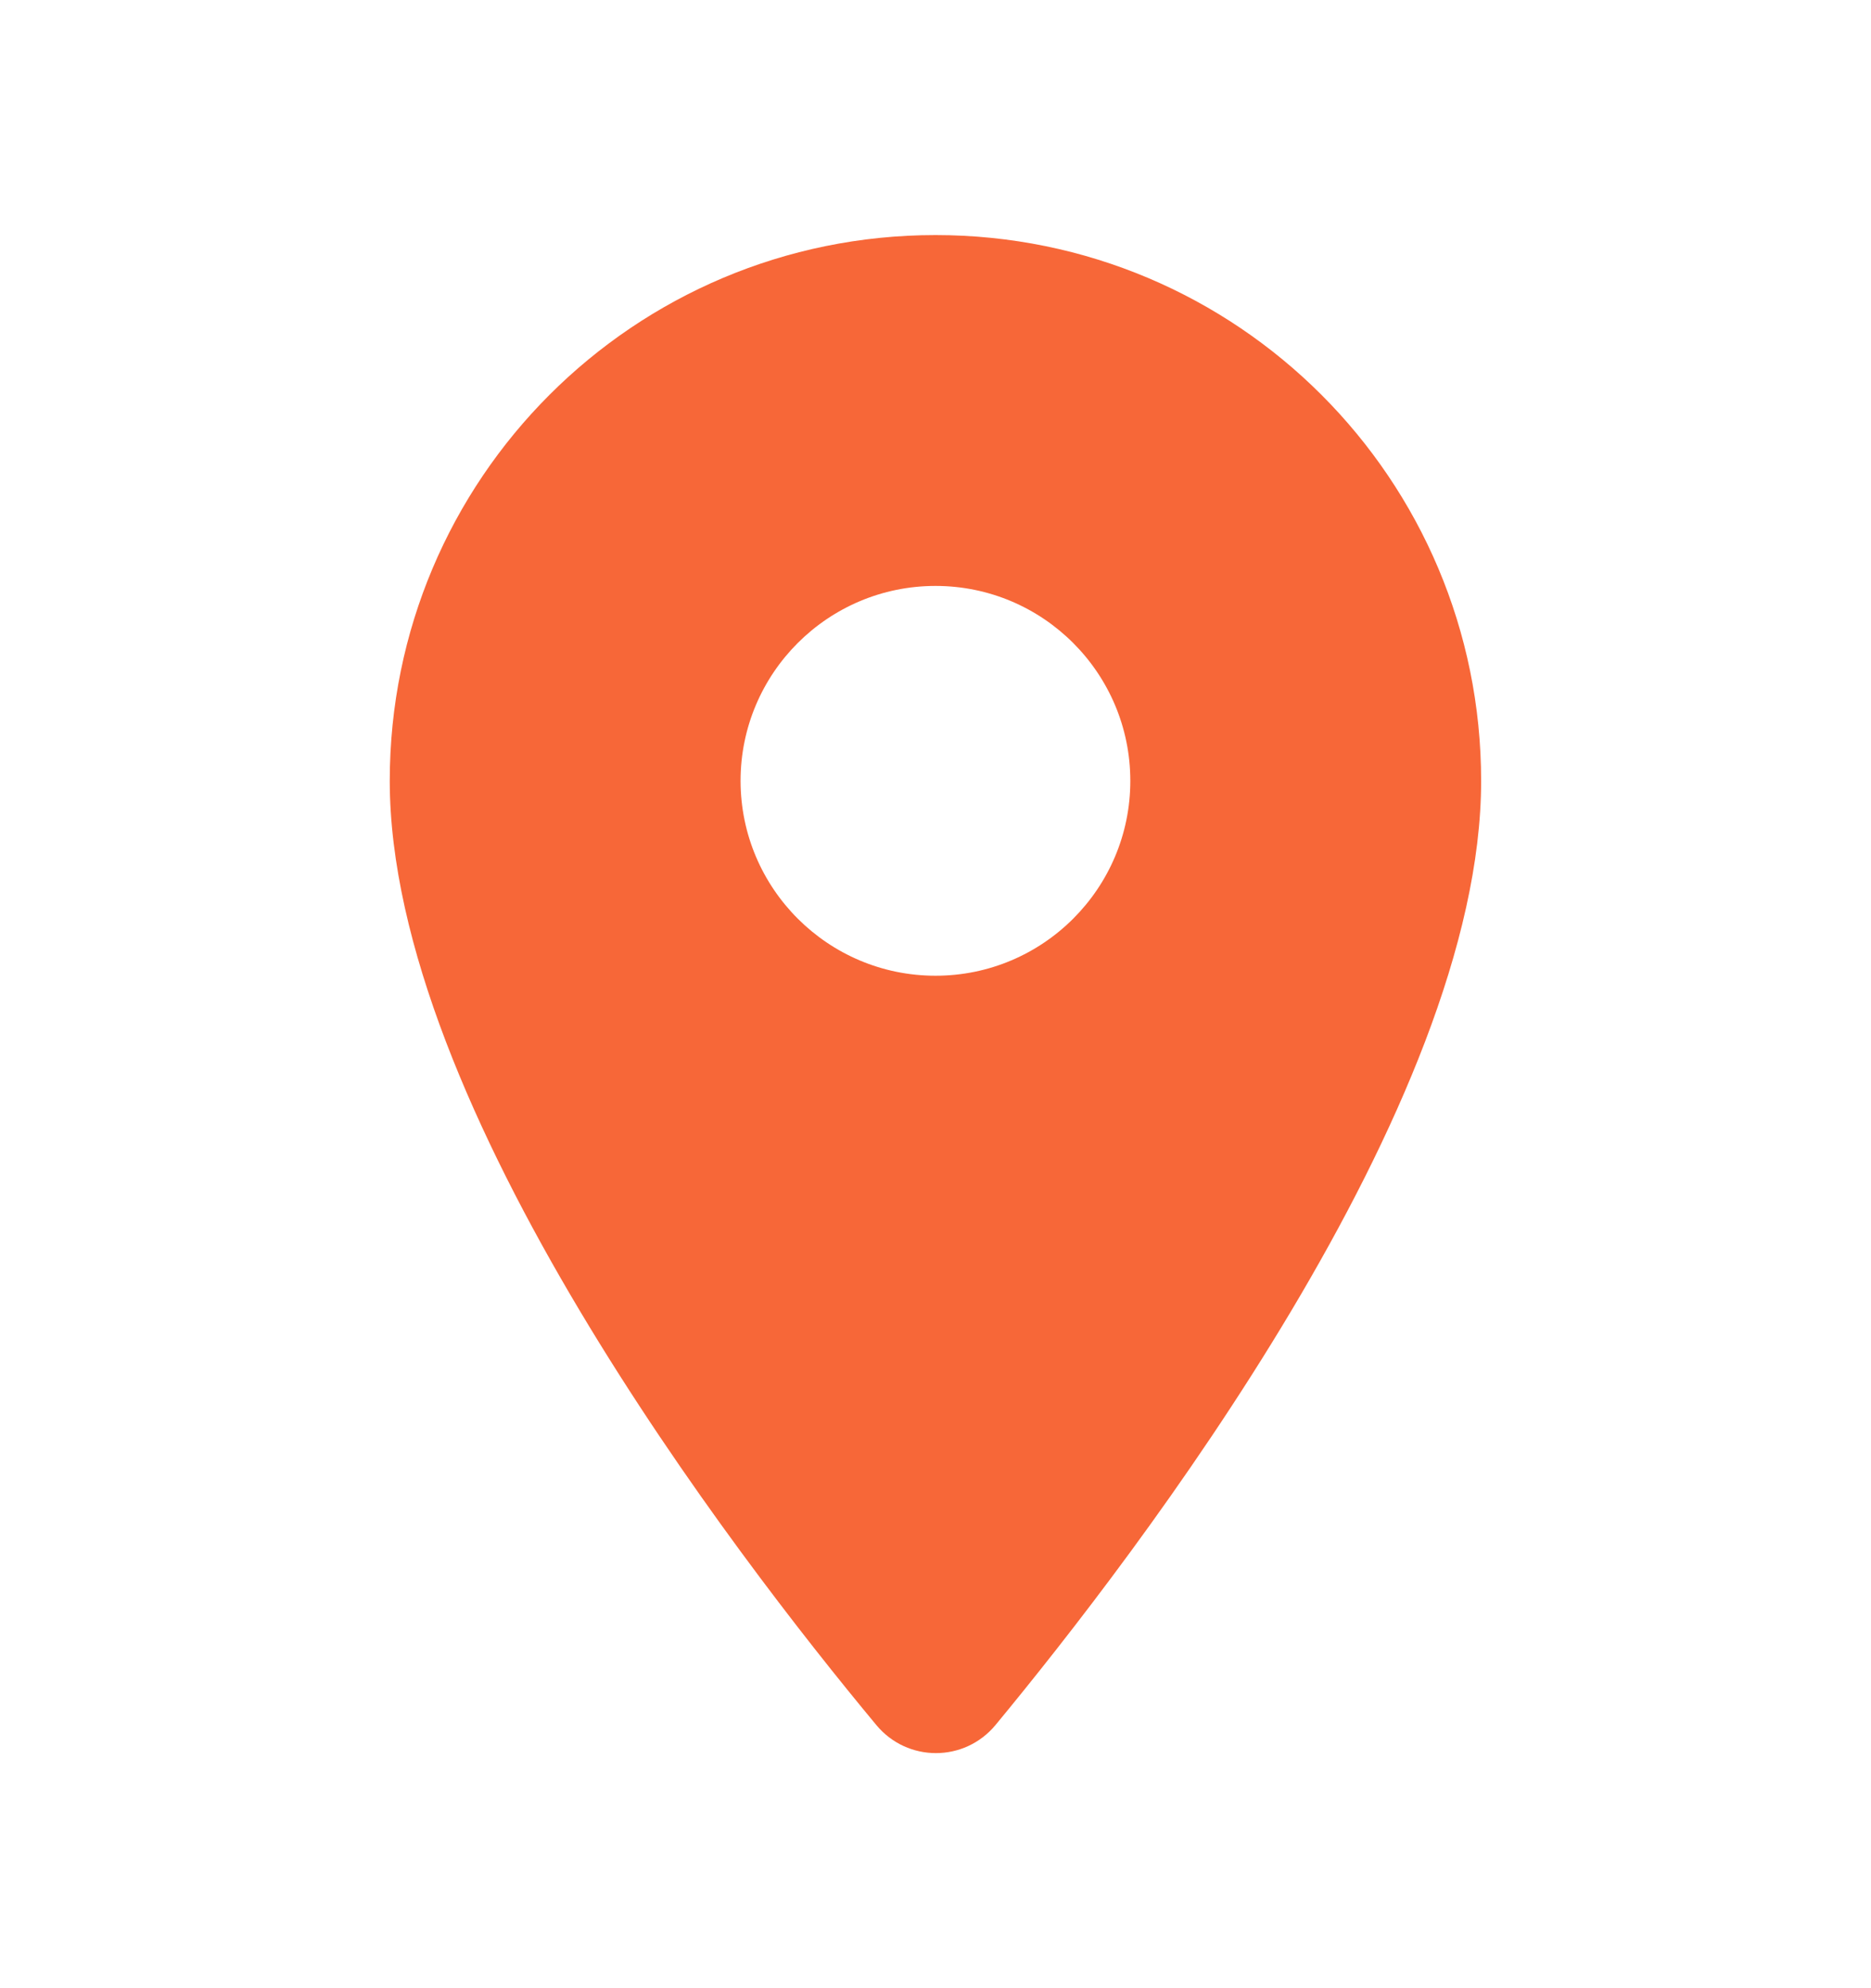
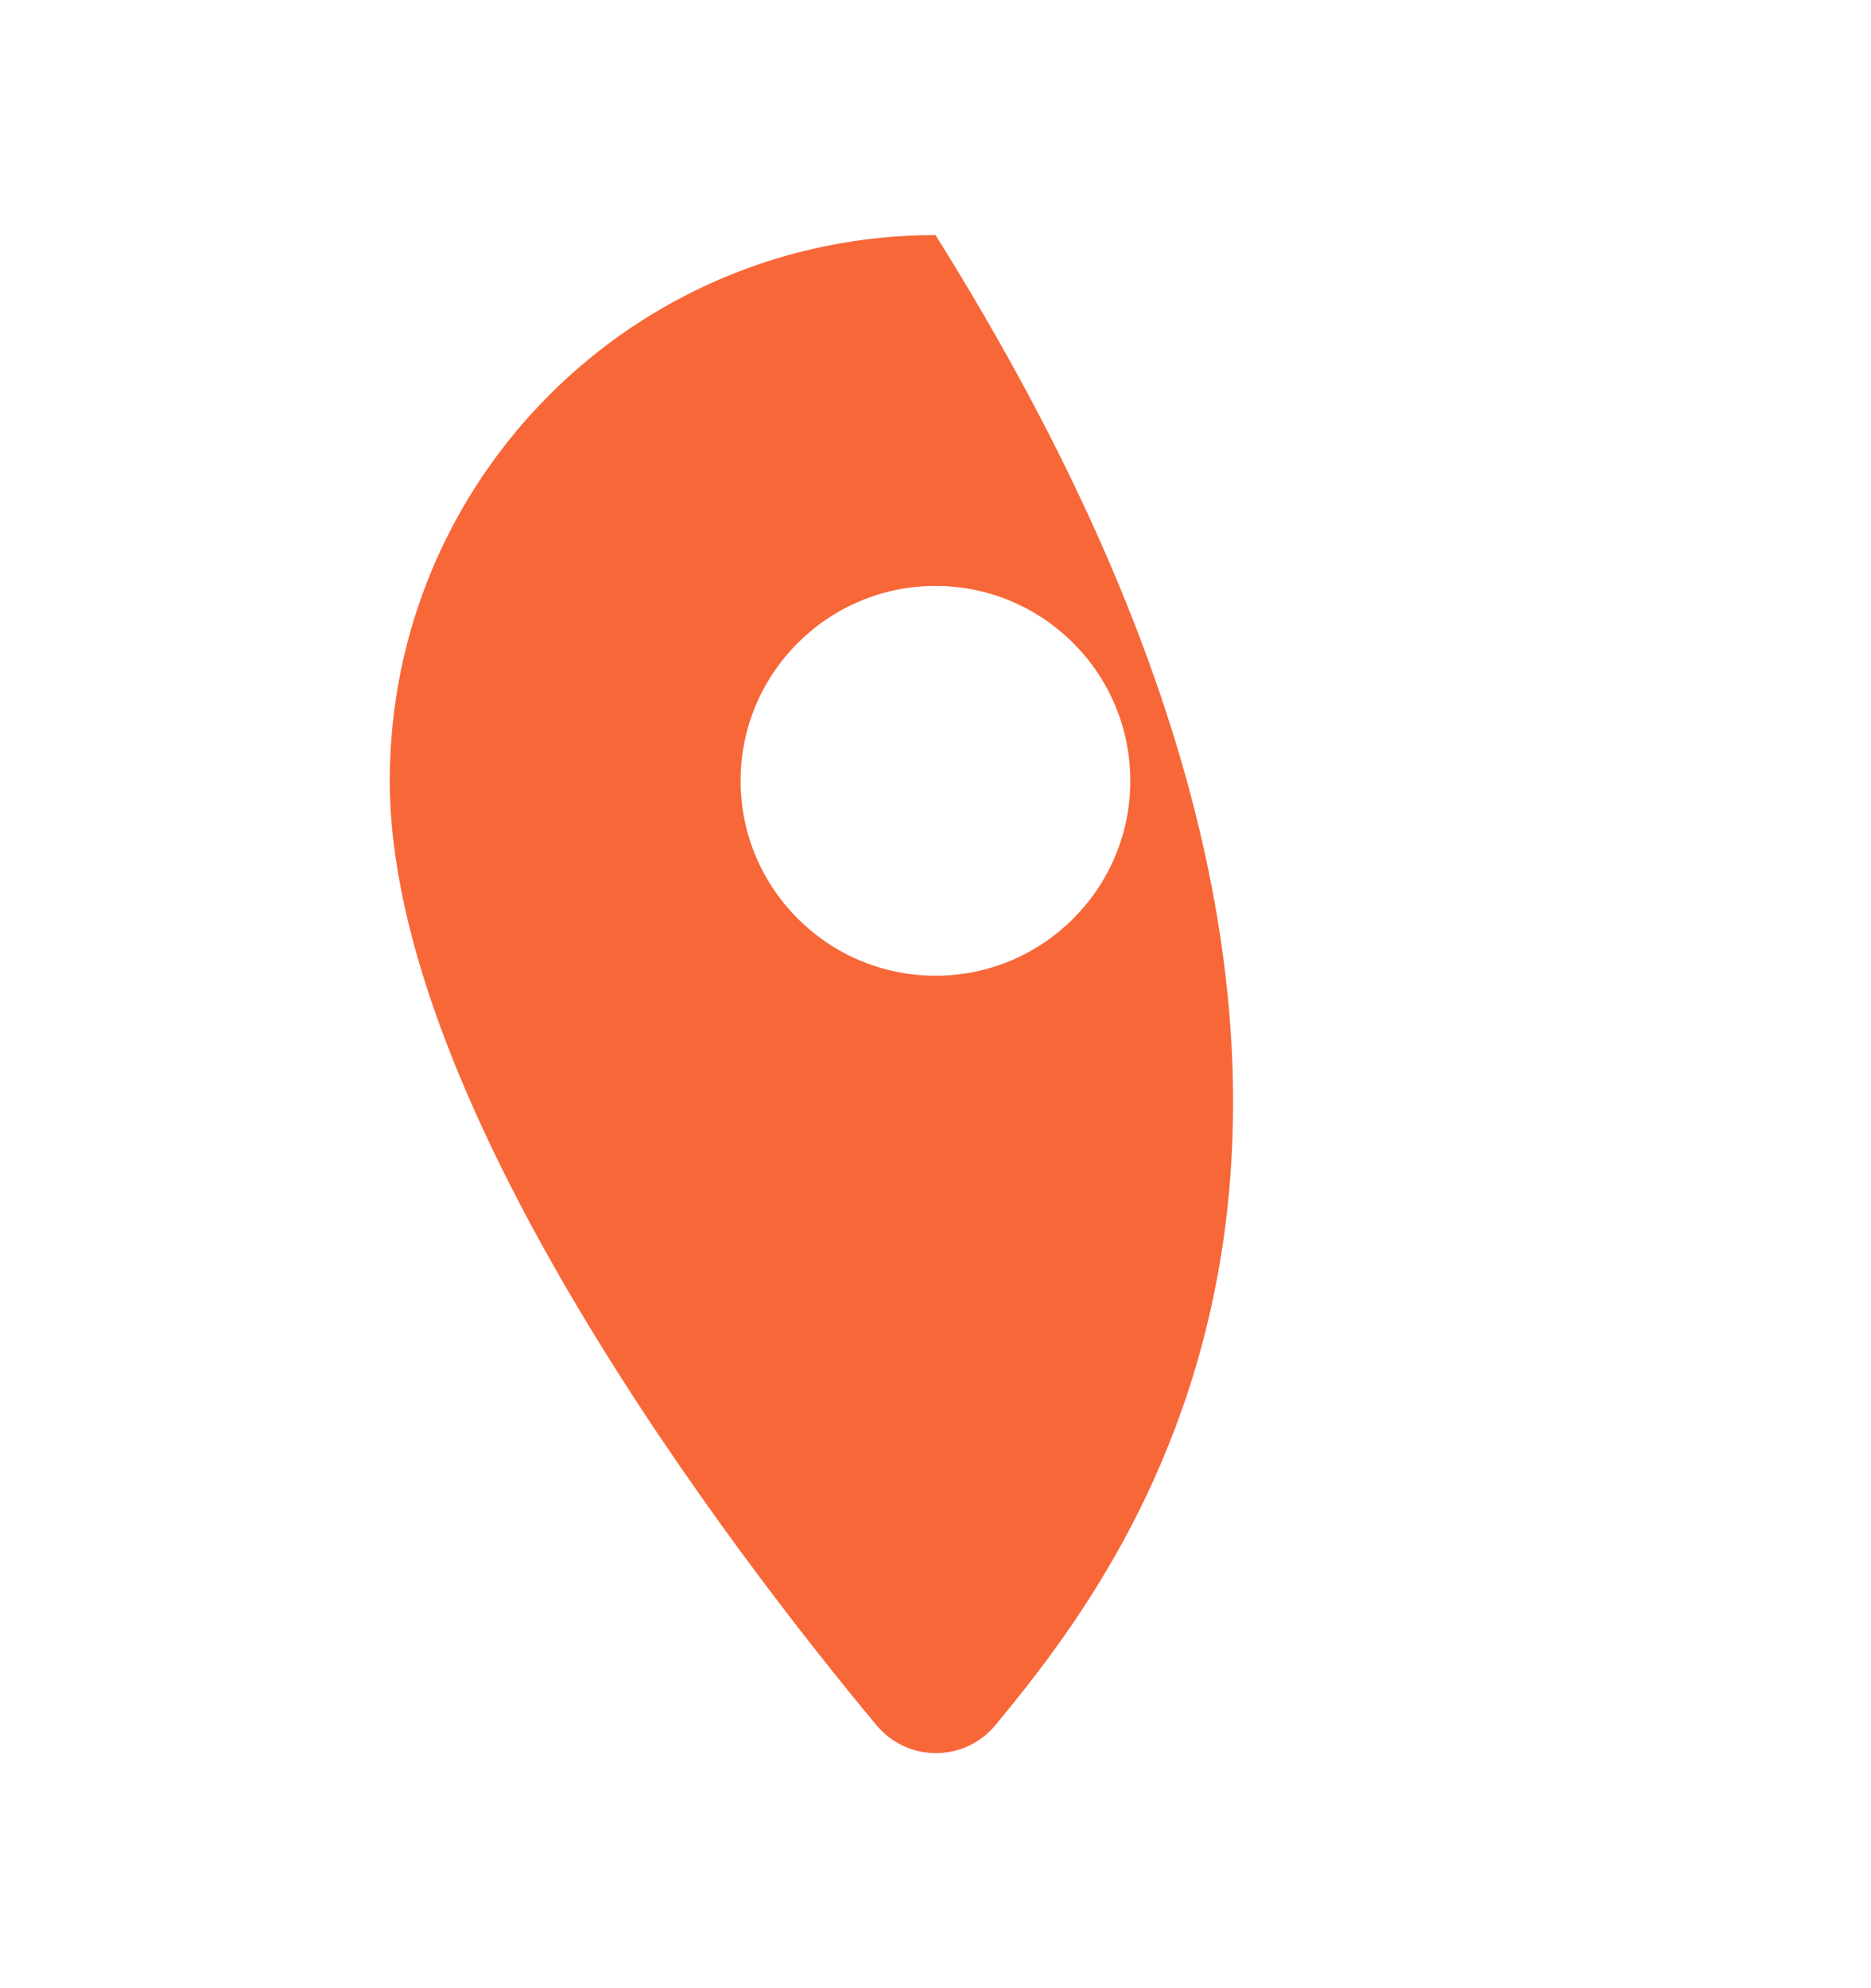
<svg xmlns="http://www.w3.org/2000/svg" width="16" height="17" viewBox="0 0 16 17" fill="none">
-   <path d="M8 2.01C10.58 2.01 12.666 4.097 12.666 6.677C12.666 9.457 9.72 13.29 8.513 14.75C8.247 15.07 7.76 15.07 7.494 14.75C6.28 13.29 3.334 9.457 3.333 6.677C3.333 4.097 5.42 2.01 8 2.01ZM8 5.01C7.08 5.01 6.333 5.757 6.333 6.677C6.334 7.597 7.081 8.343 8 8.343C8.92 8.343 9.666 7.596 9.666 6.677C9.666 5.757 8.92 5.01 8 5.01Z" fill="#F76738" />
+   <path d="M8 2.01C12.666 9.457 9.72 13.29 8.513 14.75C8.247 15.07 7.76 15.07 7.494 14.75C6.28 13.29 3.334 9.457 3.333 6.677C3.333 4.097 5.42 2.01 8 2.01ZM8 5.01C7.08 5.01 6.333 5.757 6.333 6.677C6.334 7.597 7.081 8.343 8 8.343C8.92 8.343 9.666 7.596 9.666 6.677C9.666 5.757 8.92 5.01 8 5.01Z" fill="#F76738" />
</svg>